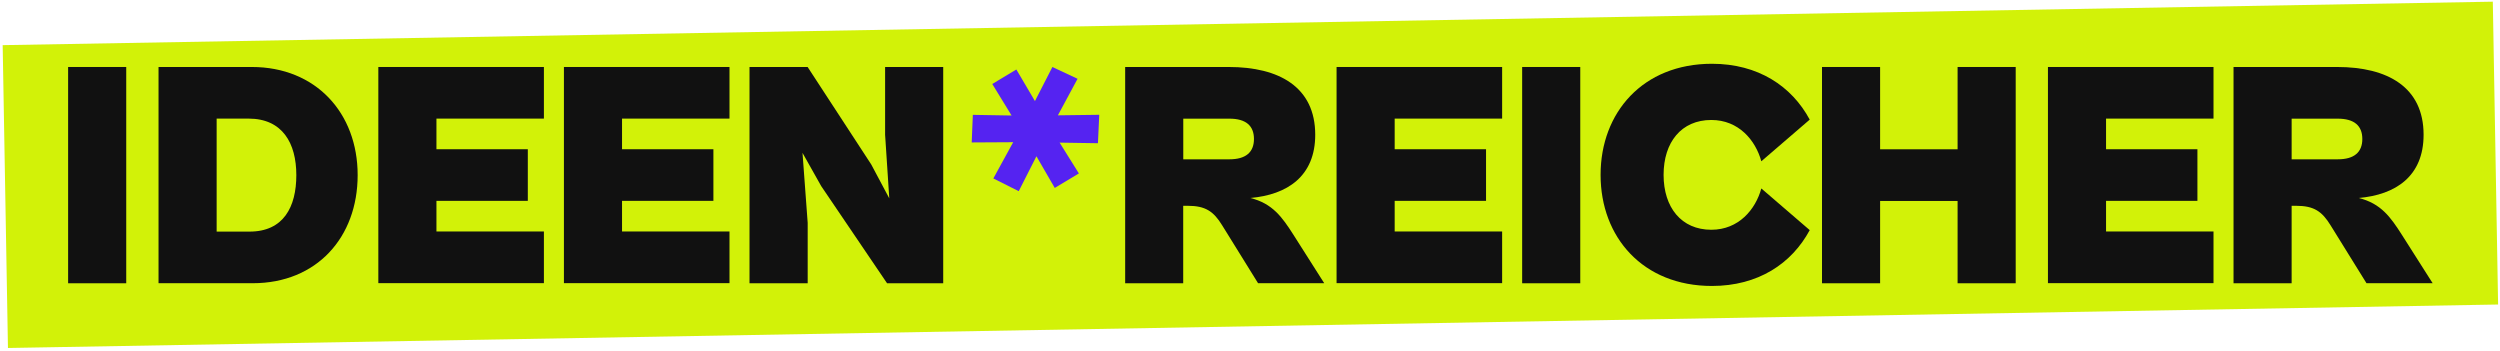
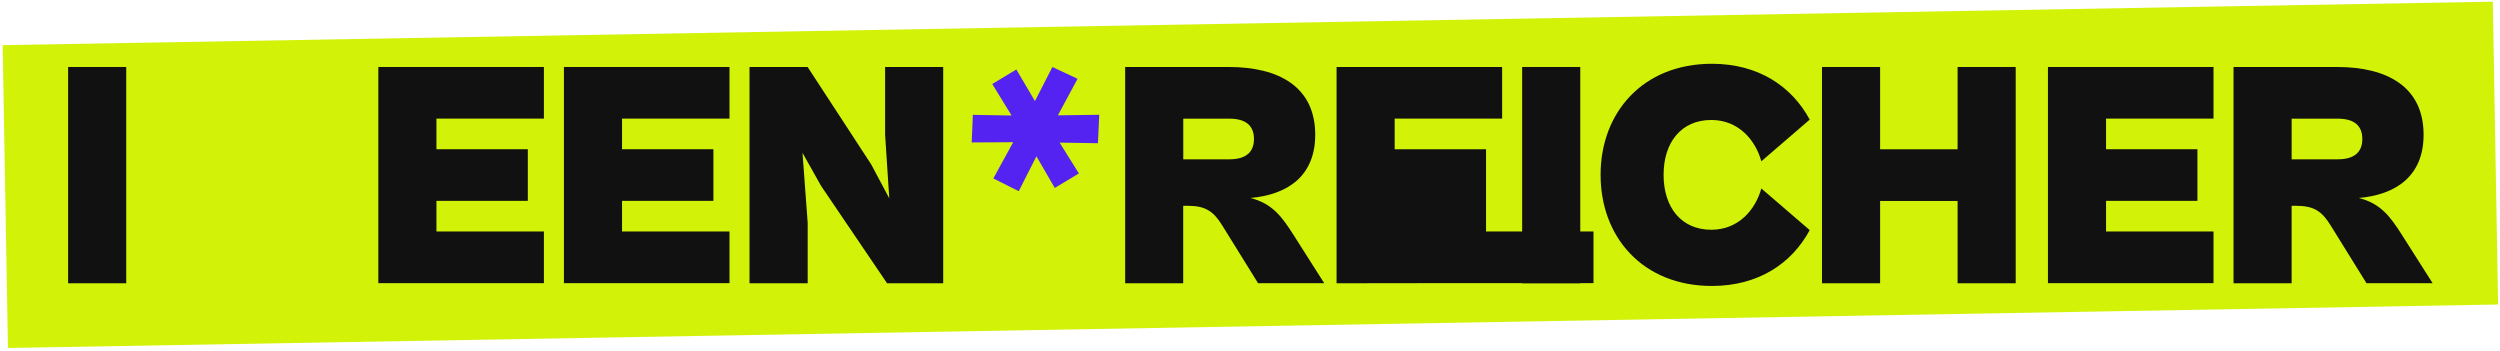
<svg xmlns="http://www.w3.org/2000/svg" id="Ebene_1" data-name="Ebene 1" viewBox="0 0 419.47 58.87">
  <defs>
    <style>
      .cls-1 {
        fill: #d2f208;
      }

      .cls-2 {
        fill: #111;
      }

      .cls-3 {
        fill: #5523f1;
      }
    </style>
  </defs>
  <rect class="cls-1" x=".86" y="3.92" width="417.88" height="50.82" transform="translate(-.48 3.67) rotate(-1)" />
  <g>
    <path class="cls-2" d="M11.43,47.53V11.24h9.75V47.53H11.43Z" />
-     <path class="cls-2" d="M26.6,47.53V11.24h15.65c10.72,0,17.76,7.69,17.76,18.14s-6.88,18.14-17.6,18.14h-15.81Zm9.75-27.62v18.95h5.52c5.69,0,7.85-4.12,7.85-9.48s-2.33-9.48-8.01-9.48h-5.36Z" />
    <path class="cls-2" d="M63.48,47.53V11.24h27.78v8.66h-18.03v5.14h15.33v8.66h-15.33v5.14h18.03v8.67h-27.78Z" />
    <path class="cls-2" d="M94.62,47.53V11.24h27.78v8.66h-18.03v5.14h15.33v8.66h-15.33v5.14h18.03v8.67h-27.78Z" />
    <path class="cls-2" d="M125.76,47.53V11.24h9.75l10.67,16.35,3.03,5.69-.7-10.67V11.24h9.75V47.53h-9.42l-11.05-16.3-3.14-5.58,.87,11.75v10.13h-9.75Z" />
    <path class="cls-2" d="M188.79,47.53V11.24h17.38c8.45,0,14.51,3.36,14.51,11.37,0,6.99-4.71,10.07-10.89,10.61,3.74,.92,5.36,3.25,7.2,6.12l5.2,8.18h-11.1l-6.01-9.69c-1.46-2.38-2.82-3.3-5.79-3.3h-.76v13h-9.75Zm9.75-27.62v6.82h7.74c2.76,0,4.12-1.19,4.12-3.41s-1.35-3.41-4.12-3.41h-7.74Z" />
-     <path class="cls-2" d="M224.26,47.53V11.24h27.78v8.66h-18.03v5.14h15.33v8.66h-15.33v5.14h18.03v8.67h-27.78Z" />
+     <path class="cls-2" d="M224.26,47.53V11.24h27.78v8.66h-18.03v5.14h15.33v8.66v5.14h18.03v8.67h-27.78Z" />
    <path class="cls-2" d="M255.4,47.53V11.24h9.75V47.53h-9.75Z" />
    <path class="cls-2" d="M268.56,29.33c0-10.45,7.09-18.63,18.68-18.63,7.74,0,13.38,3.74,16.41,9.37l-8.12,6.99c-.97-3.52-3.79-6.93-8.39-6.93-5.04,0-8.01,3.74-8.01,9.21s2.98,9.21,8.01,9.21c4.6,0,7.42-3.41,8.39-6.93l8.12,6.99c-3.03,5.63-8.66,9.37-16.41,9.37-11.59,0-18.68-8.18-18.68-18.63Z" />
    <path class="cls-2" d="M305.71,47.53V11.24h9.75v13.81h13V11.24h9.75V47.53h-9.75v-13.81h-13v13.81h-9.75Z" />
    <path class="cls-2" d="M343.62,47.53V11.24h27.78v8.66h-18.03v5.14h15.33v8.66h-15.33v5.14h18.03v8.67h-27.78Z" />
    <path class="cls-2" d="M374.76,47.53V11.24h17.38c8.45,0,14.51,3.36,14.51,11.37,0,6.99-4.71,10.07-10.88,10.61,3.74,.92,5.36,3.25,7.2,6.12l5.2,8.18h-11.1l-6.01-9.69c-1.46-2.38-2.82-3.3-5.79-3.3h-.76v13h-9.75Zm9.75-27.62v6.82h7.74c2.76,0,4.12-1.19,4.12-3.41s-1.35-3.41-4.12-3.41h-7.74Z" />
    <path class="cls-3" d="M176.98,31.54l-3.08-5.32-2.97,5.86-4.26-2.14,3.33-6.08-6.96,.04,.19-4.63,6.5,.11-3.24-5.29,4.04-2.43,3.12,5.3,2.93-5.72,4.22,1.98-3.3,6.13,6.94-.09-.22,4.77-6.43-.1,3.23,5.17-4.04,2.43Z" />
  </g>
</svg>